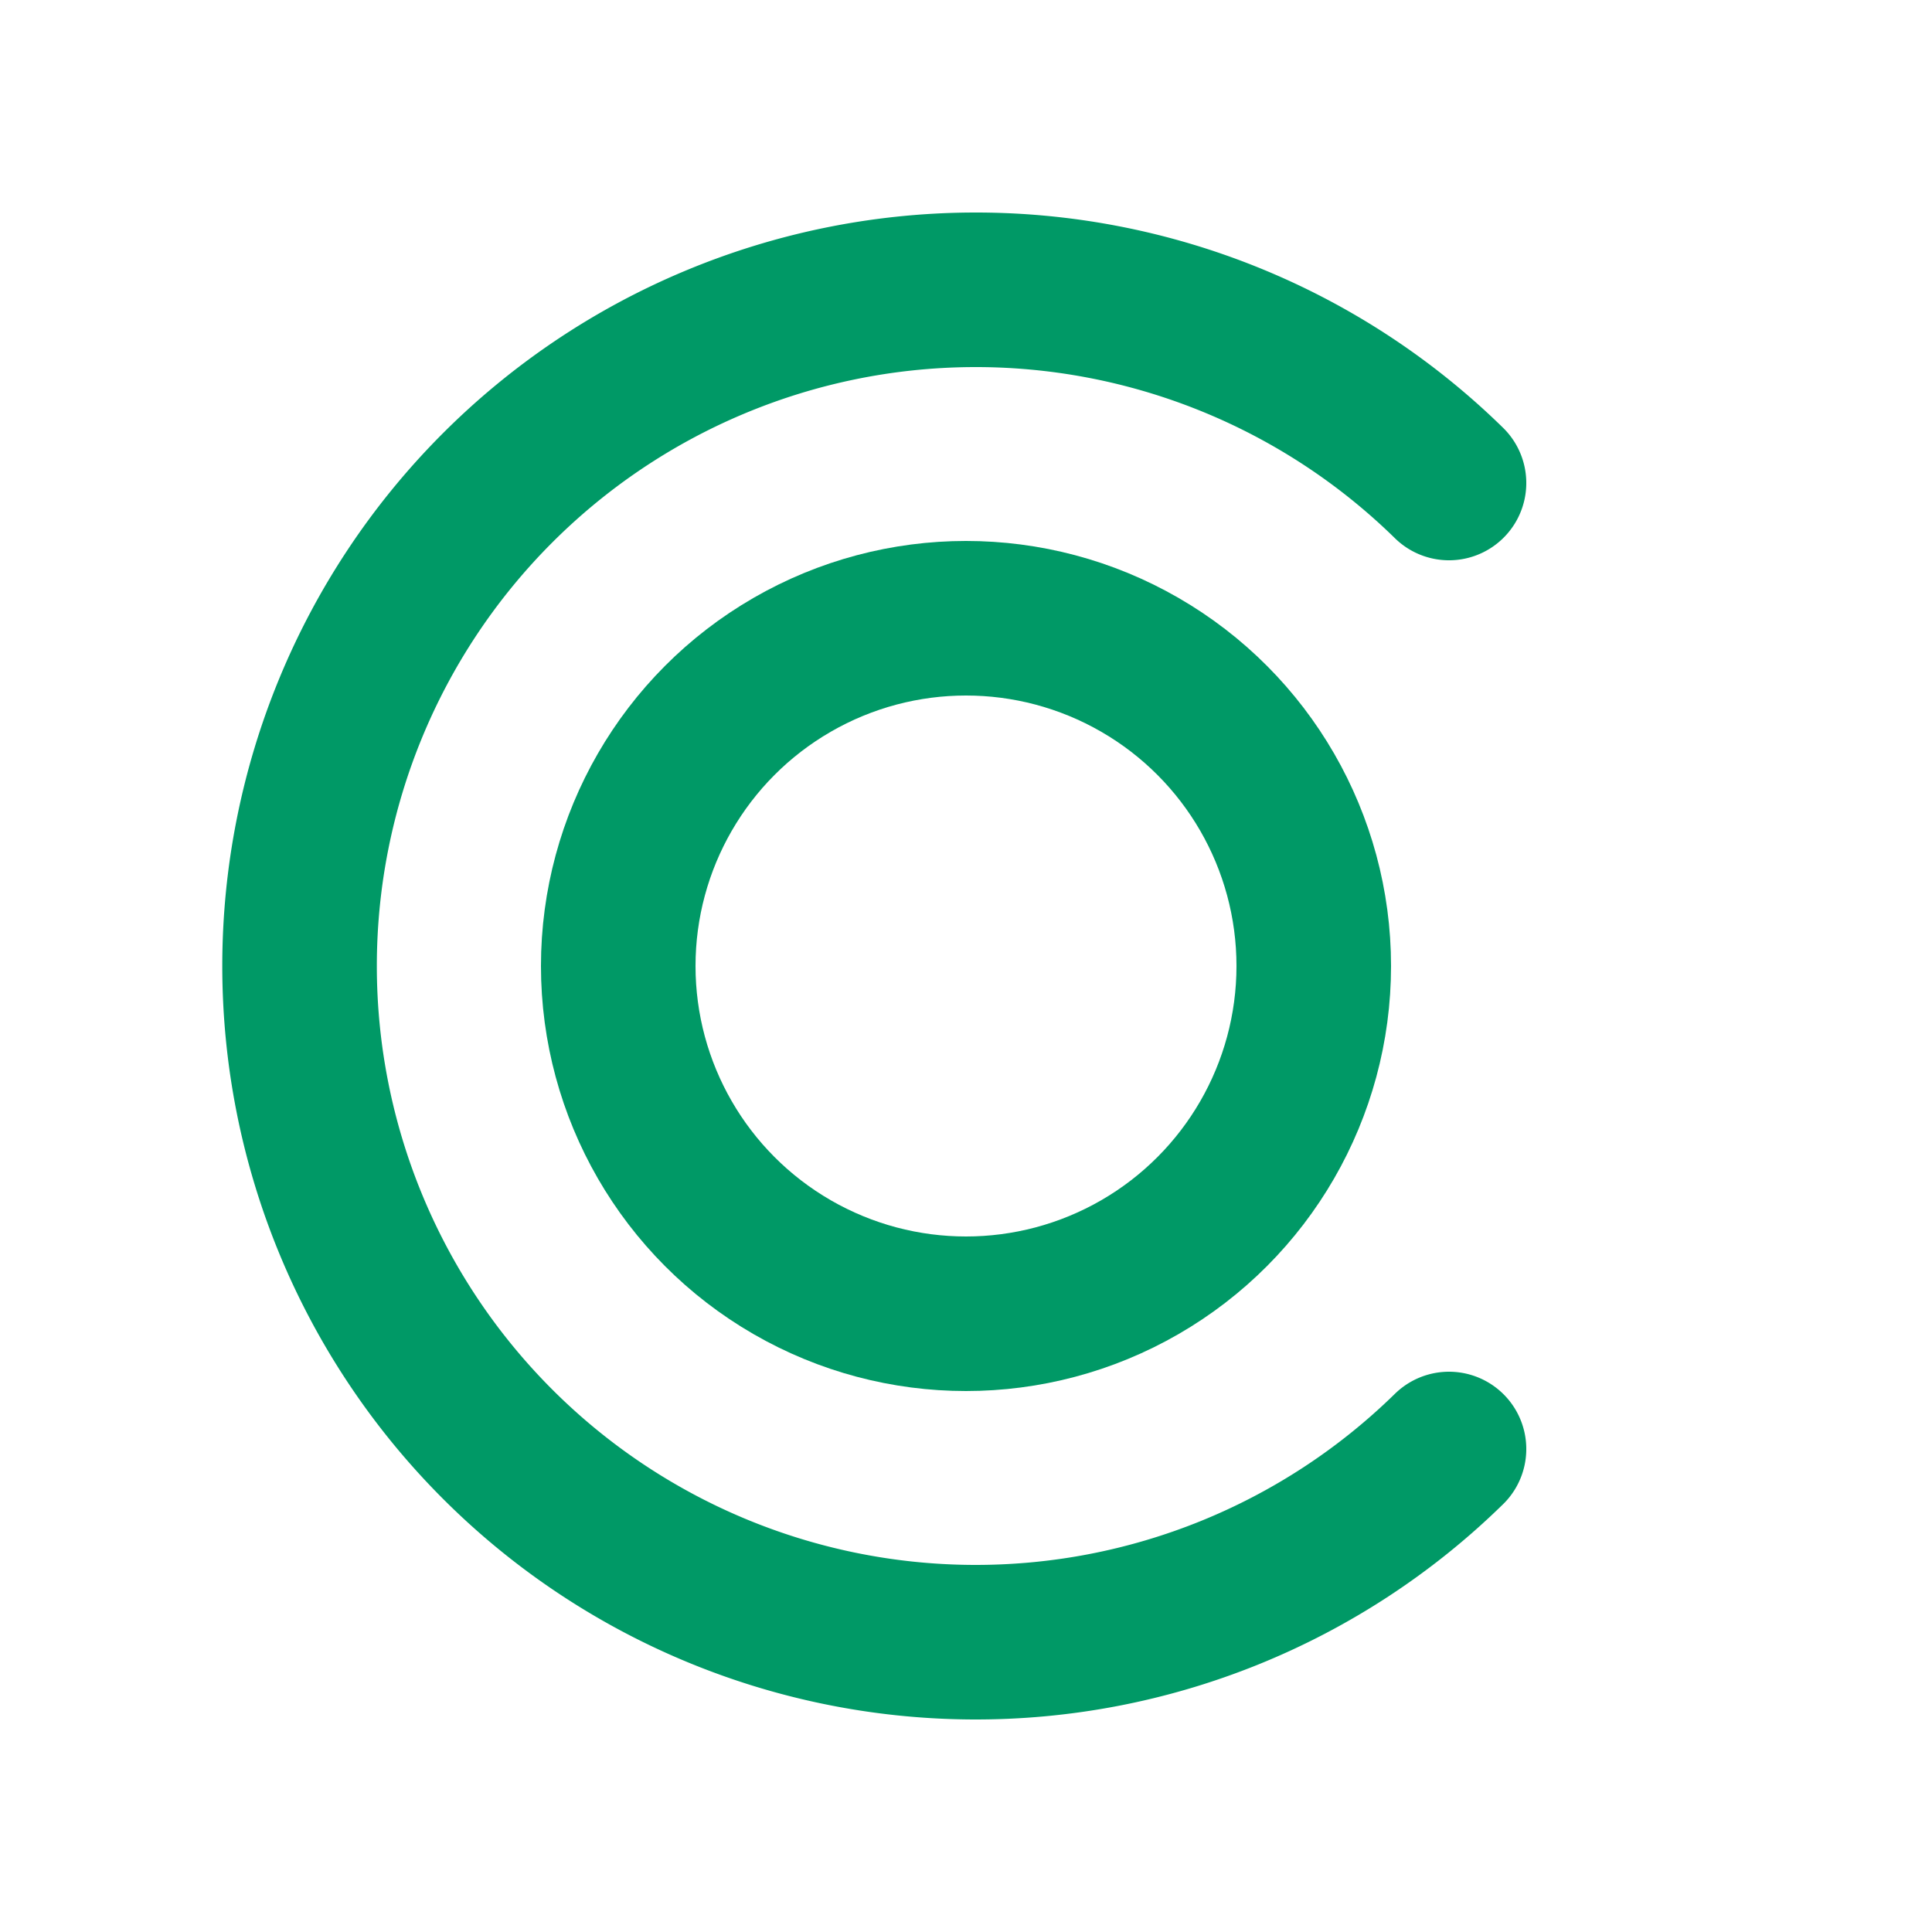
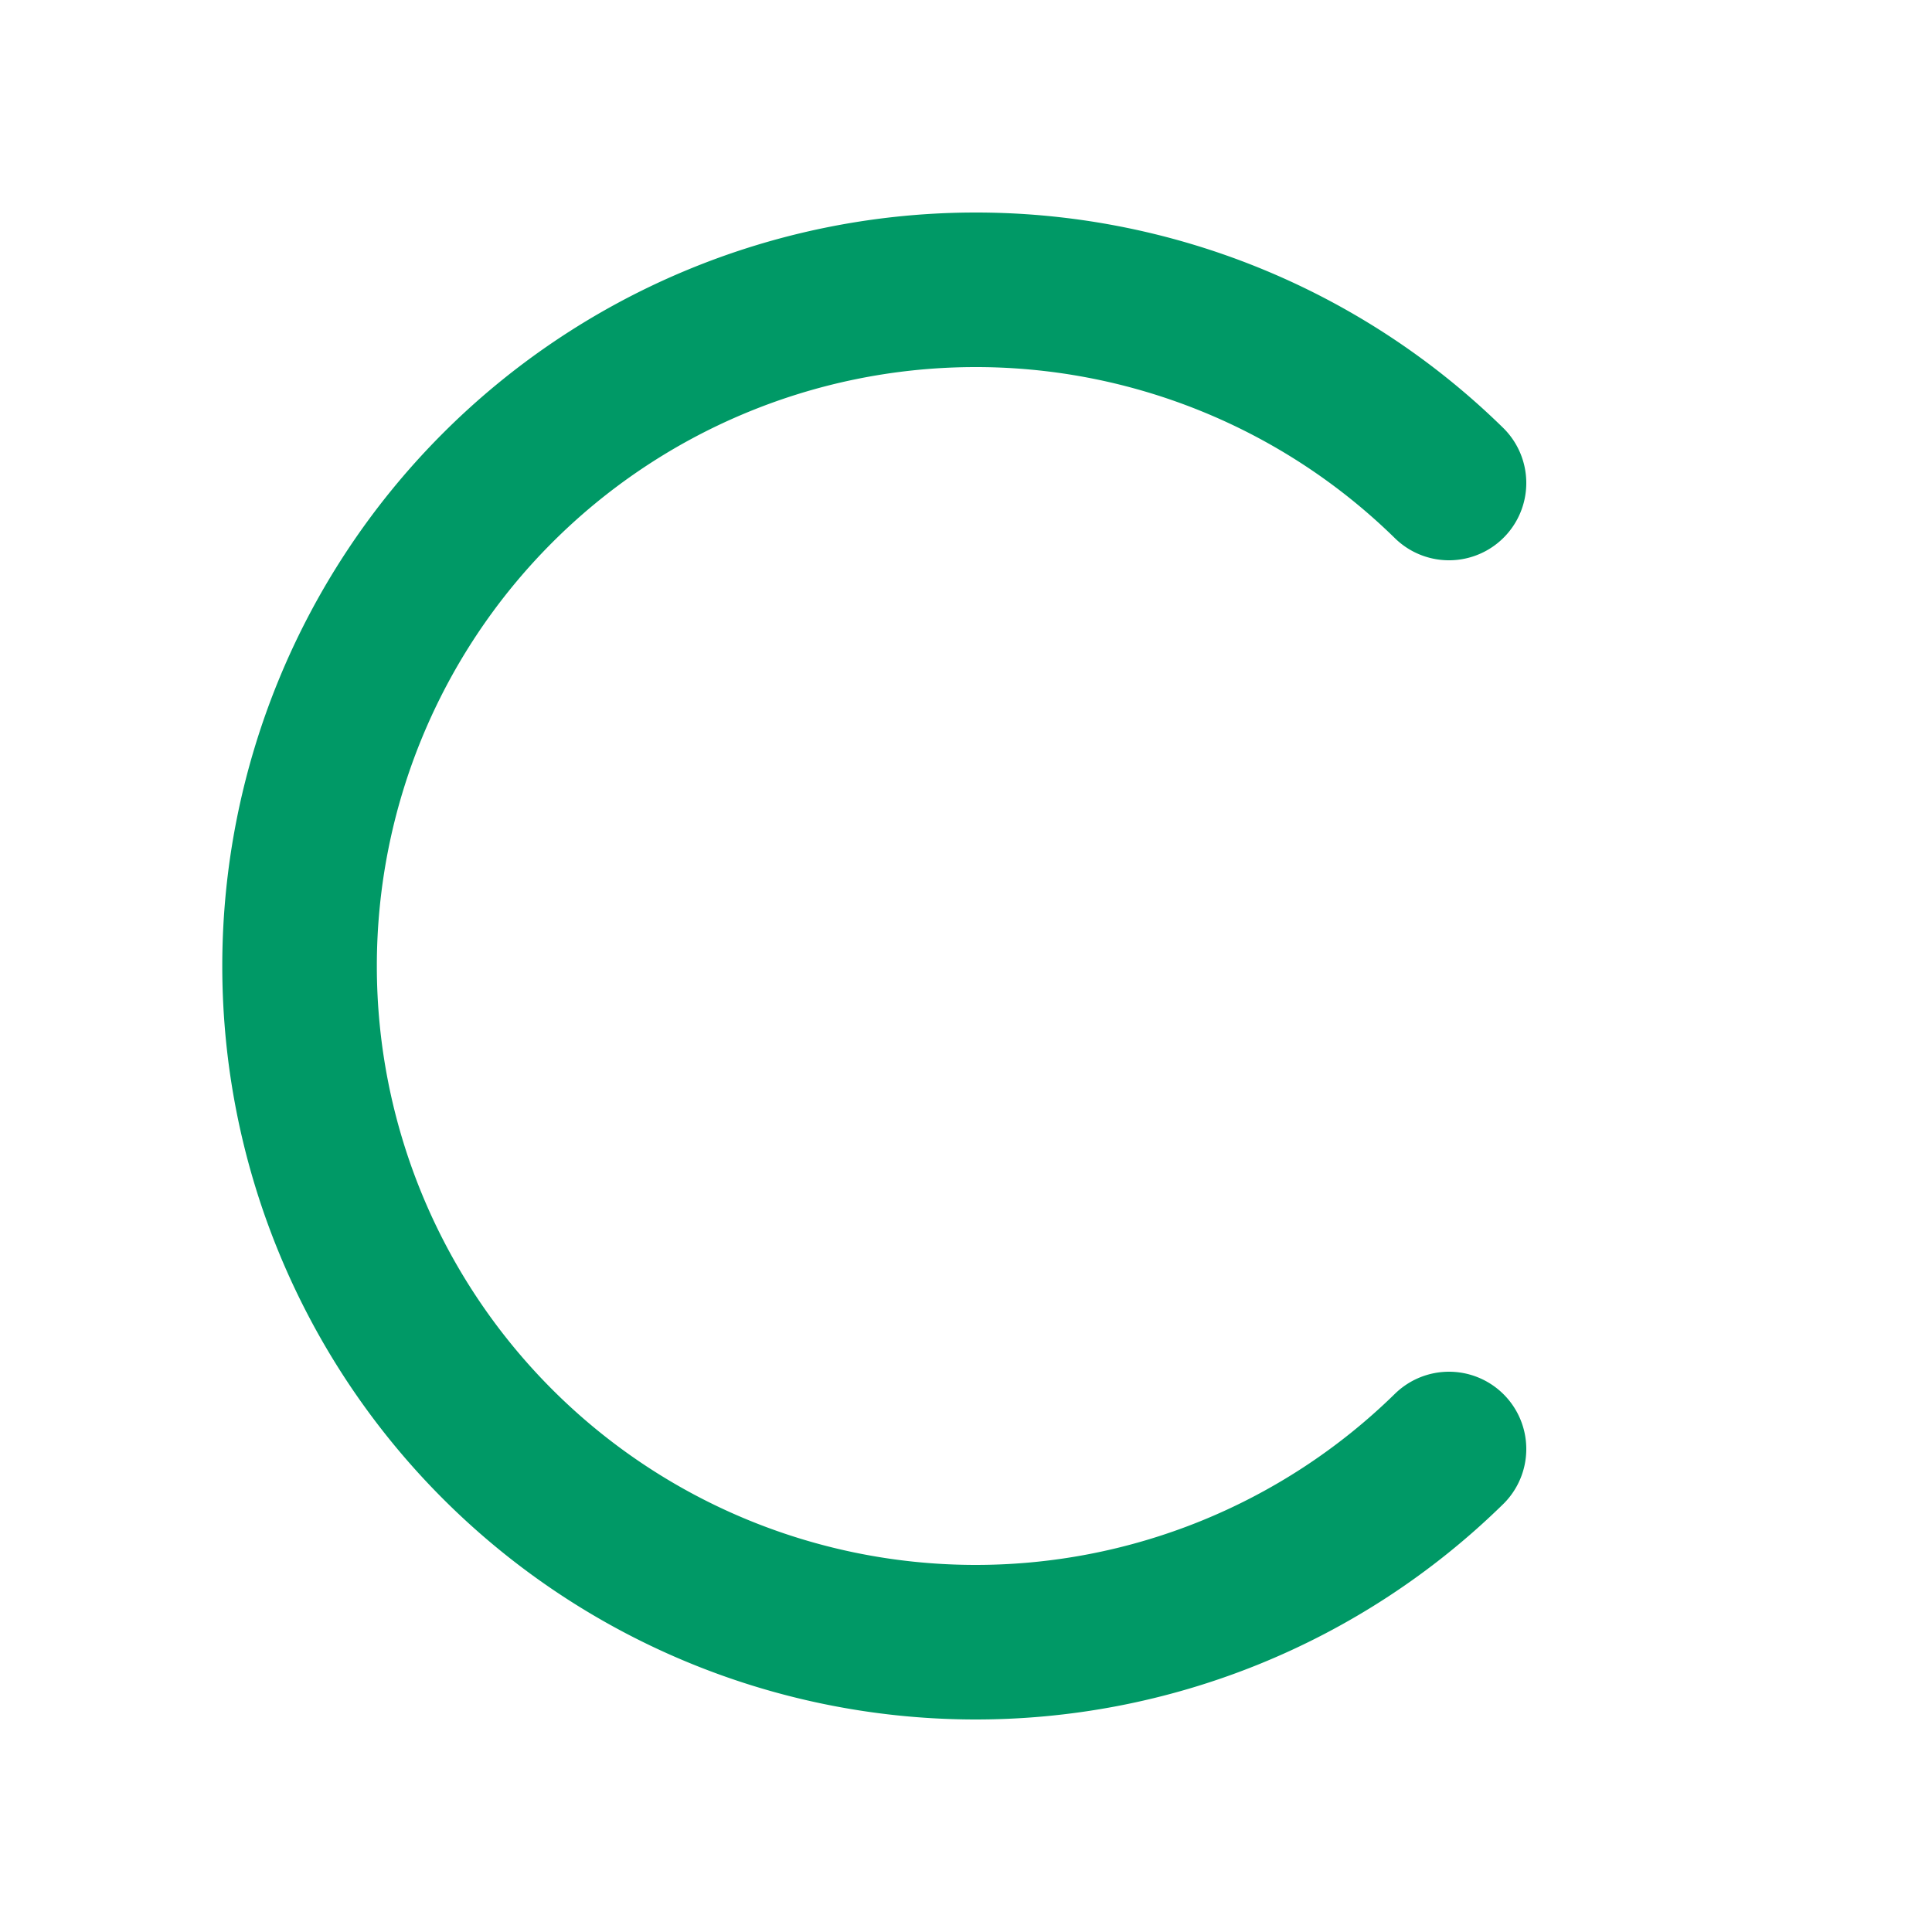
<svg xmlns="http://www.w3.org/2000/svg" viewBox="0 0 100 100" width="100" height="100">
  <title>Outfit Closet Organizer: OC Monogram</title>
  <path fill="none" stroke-width="8" stroke-linecap="round" stroke-linejoin="round" stroke="#009966" d="M 75 25 A 35 35 0 1 0 75 75" />
-   <circle fill="none" stroke-width="8" stroke-linecap="round" stroke-linejoin="round" stroke="#009966" cx="50" cy="50" r="18" />
</svg>